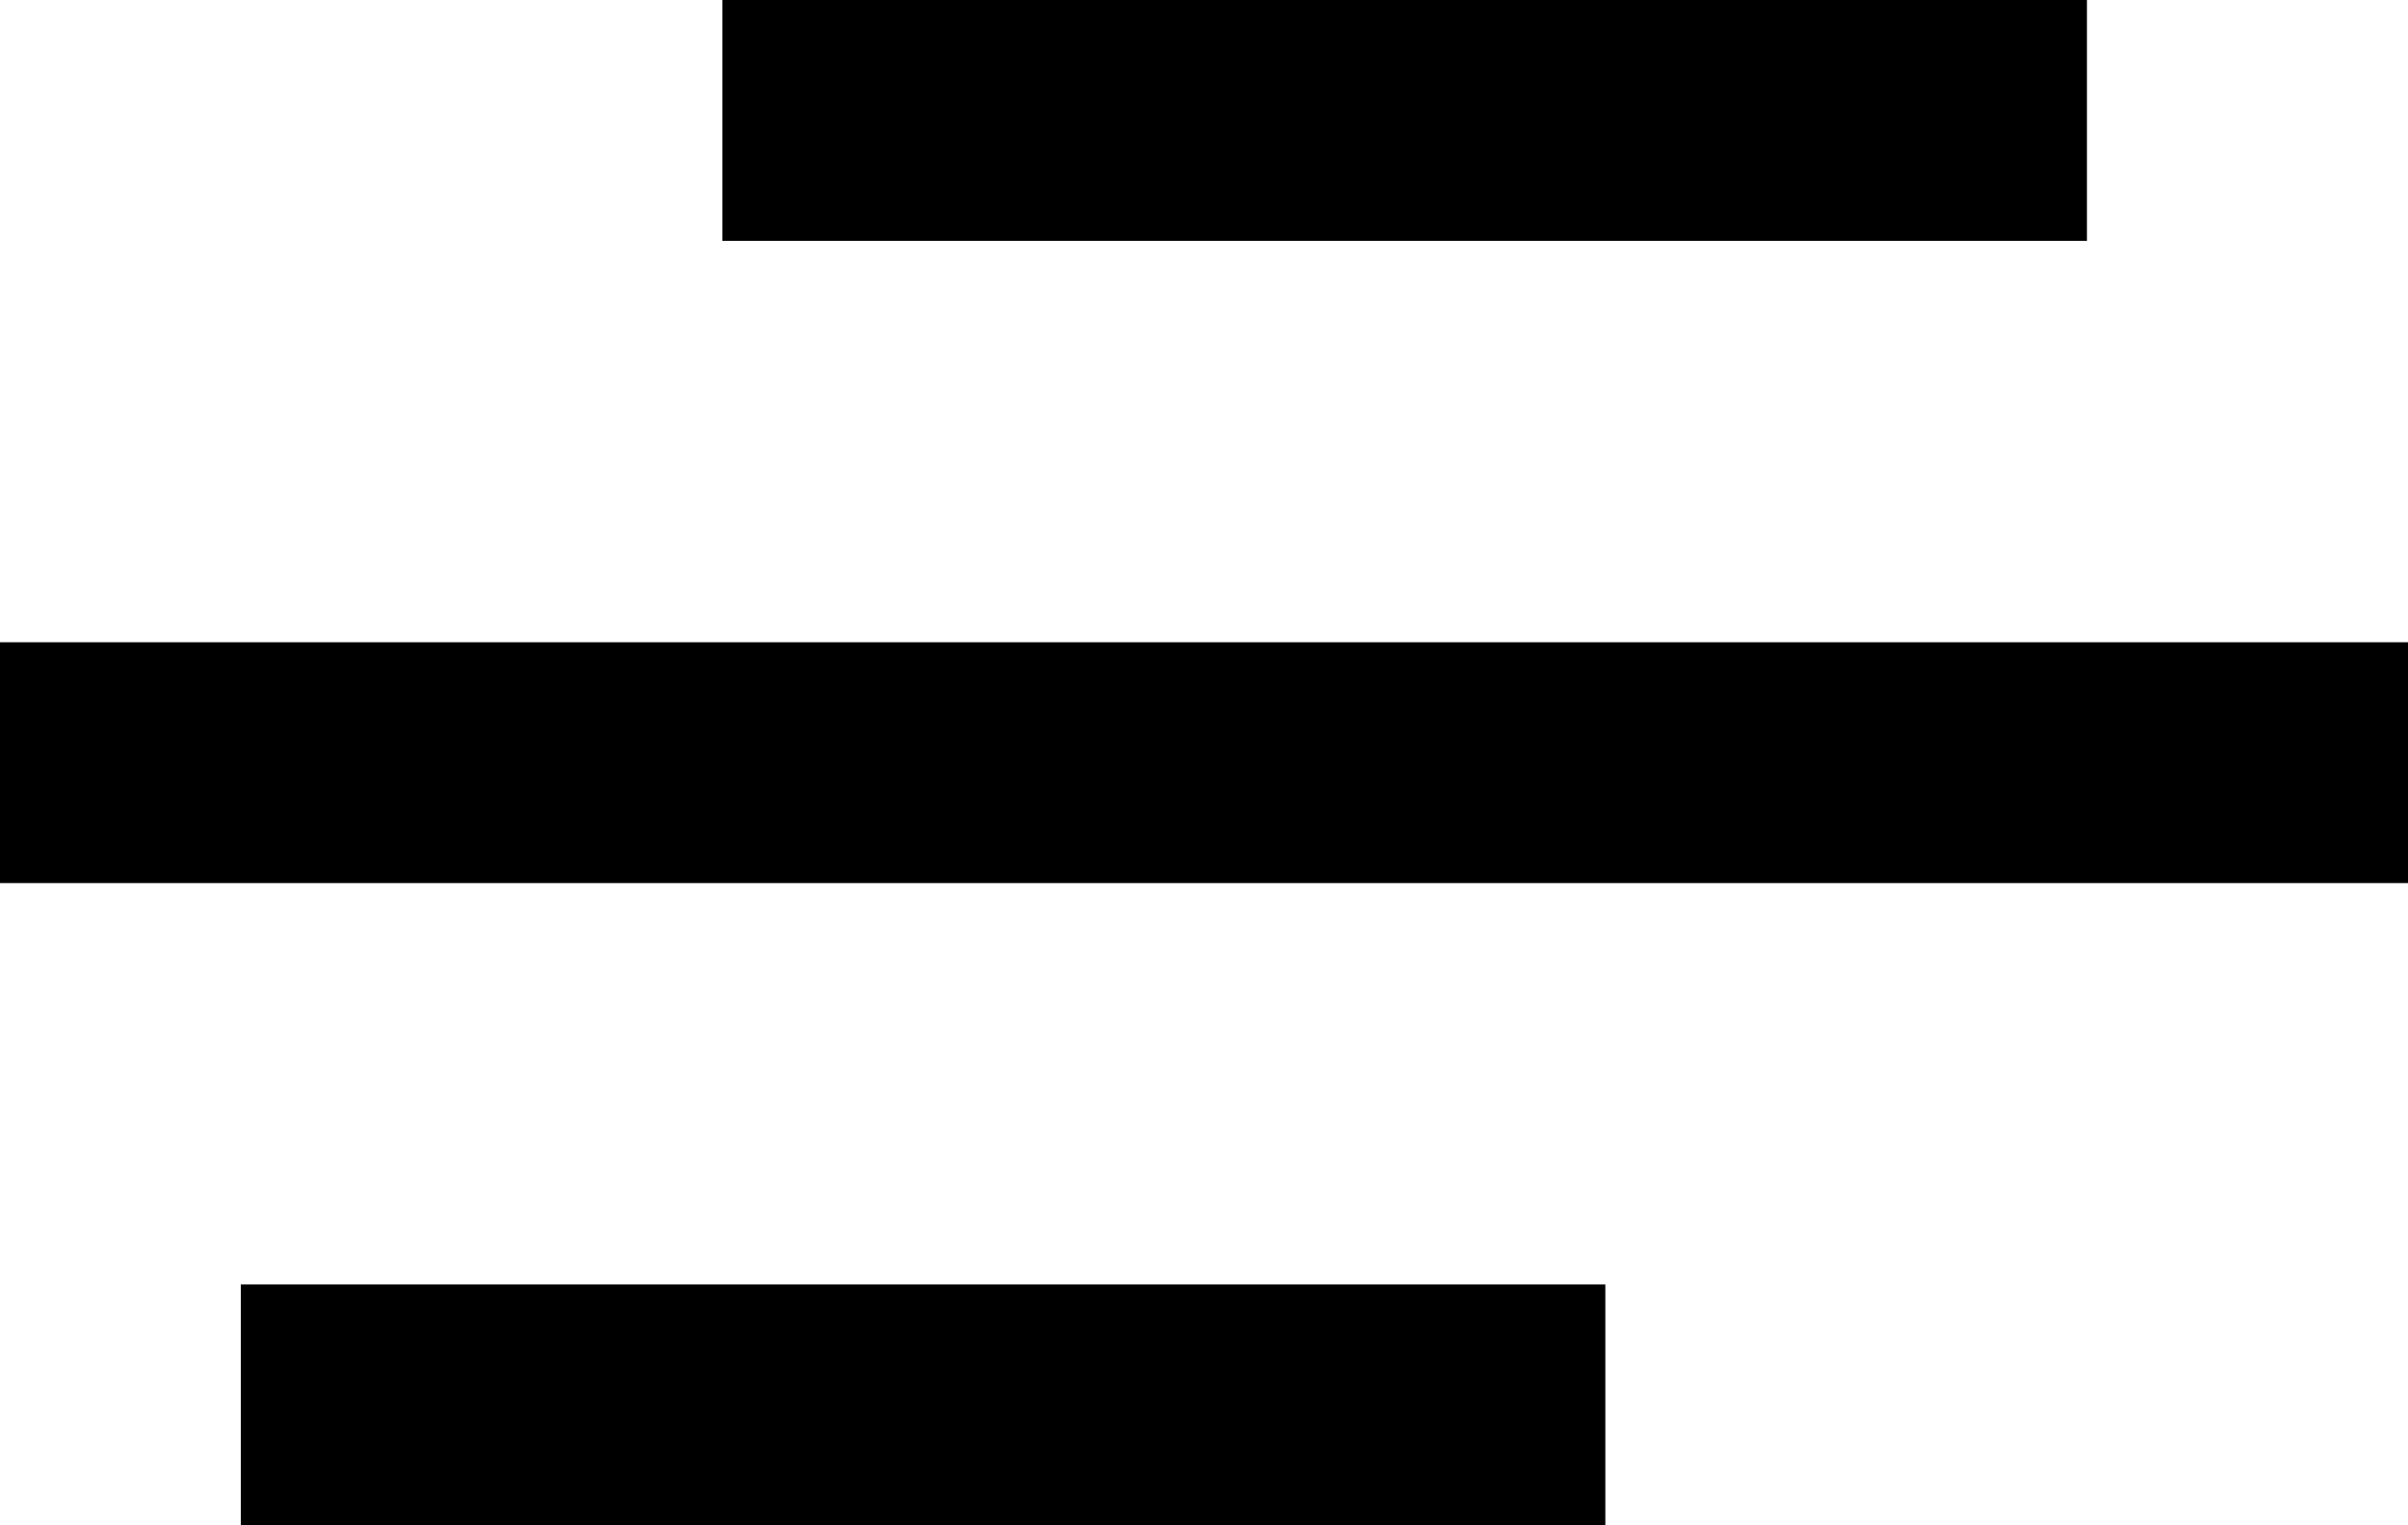
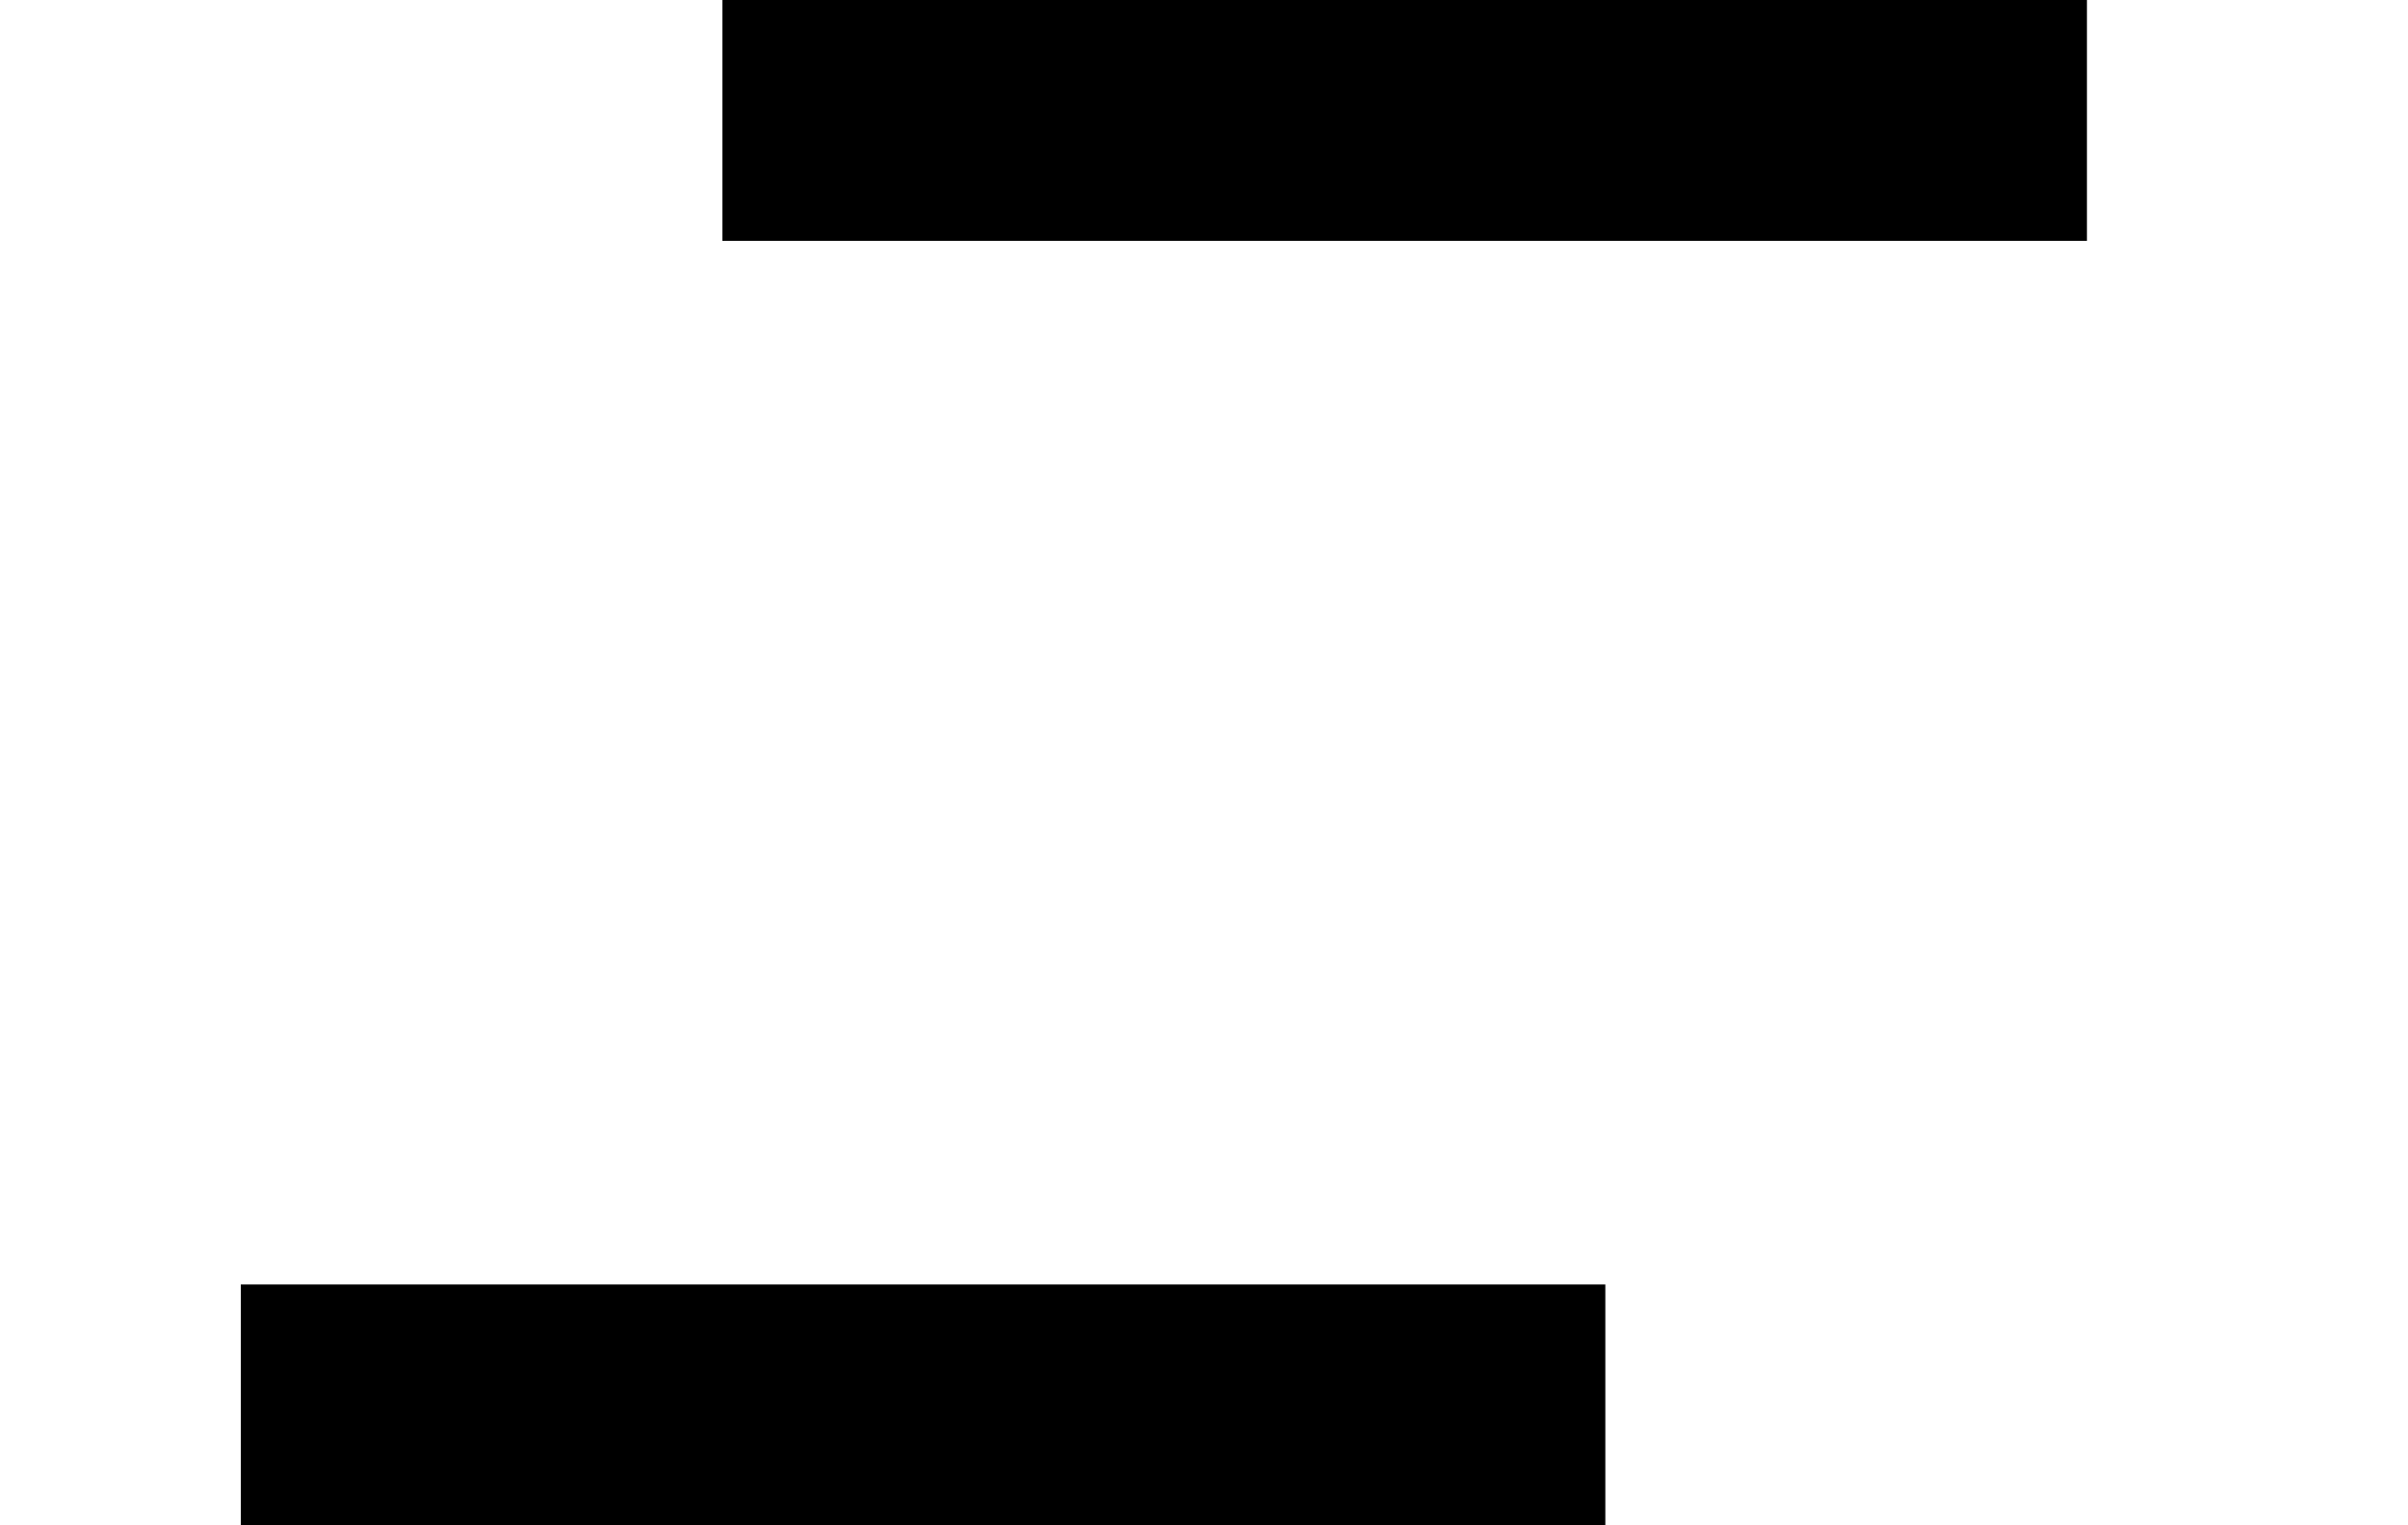
<svg xmlns="http://www.w3.org/2000/svg" width="30" height="19" viewBox="0 0 30 19" fill="none">
  <rect x="9" width="17" height="3" fill="black" />
  <rect x="3" y="16" width="17" height="3" fill="black" />
-   <rect y="8" width="30" height="3" fill="black" />
</svg>